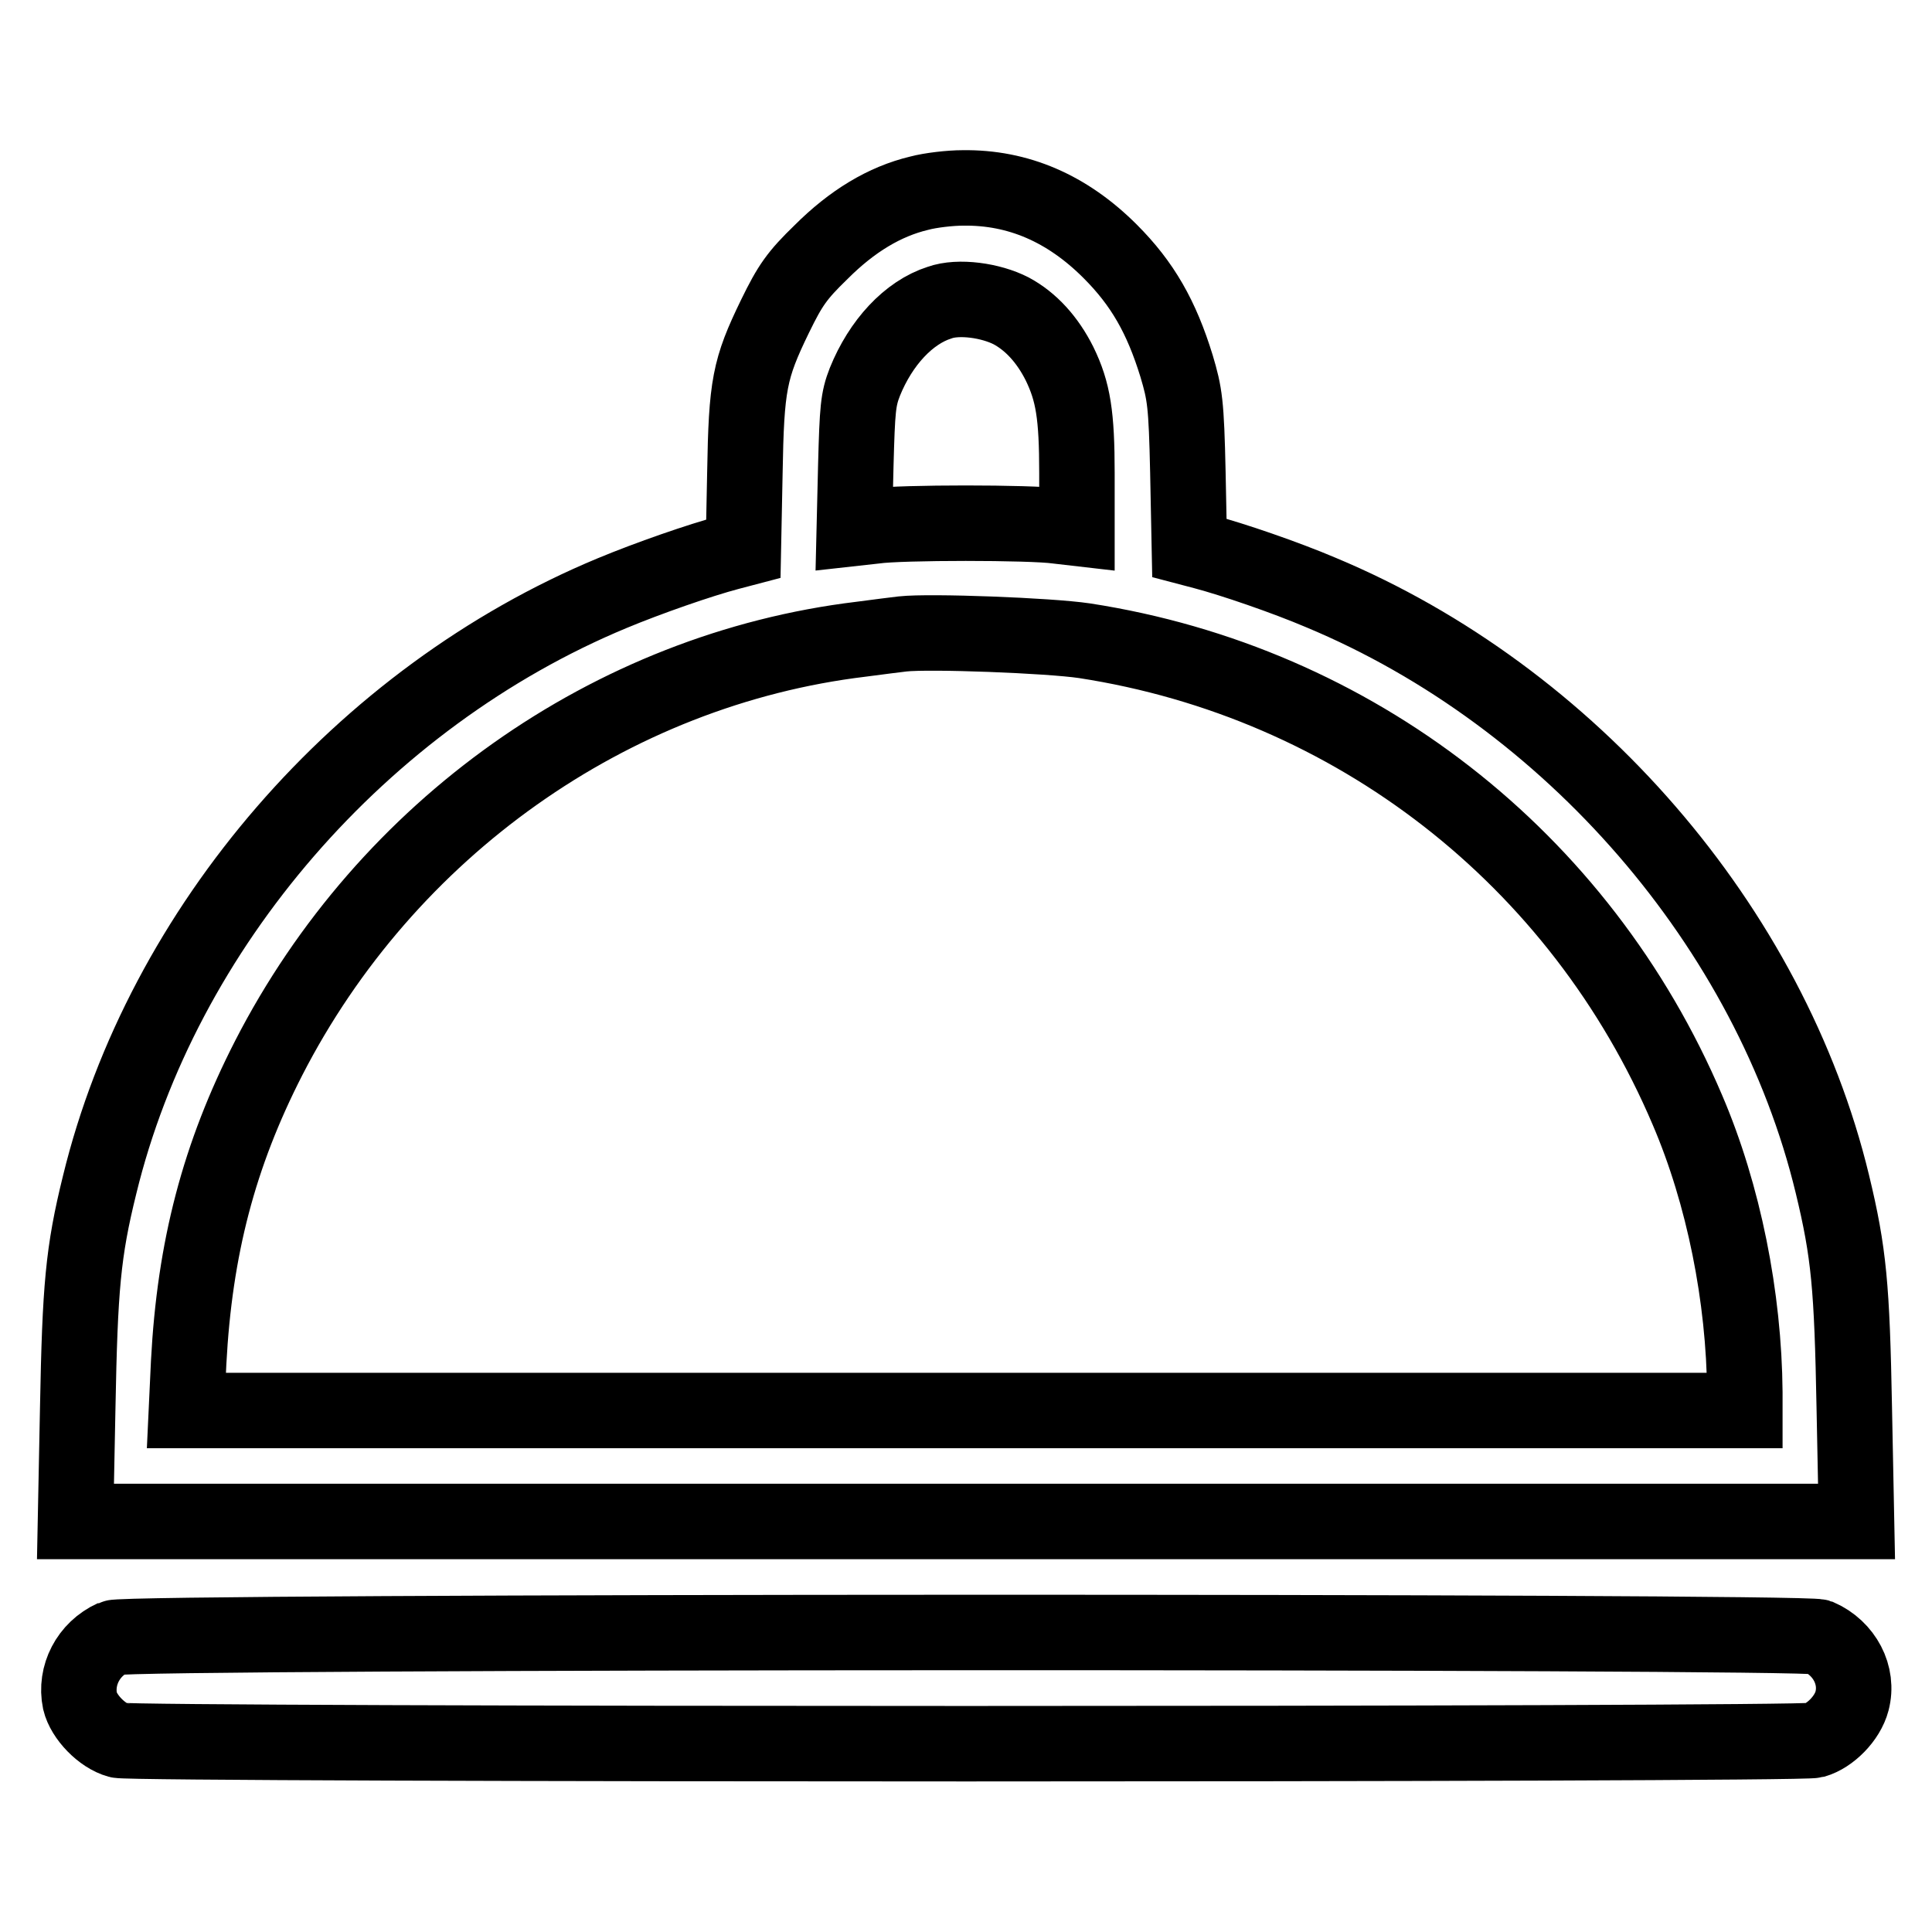
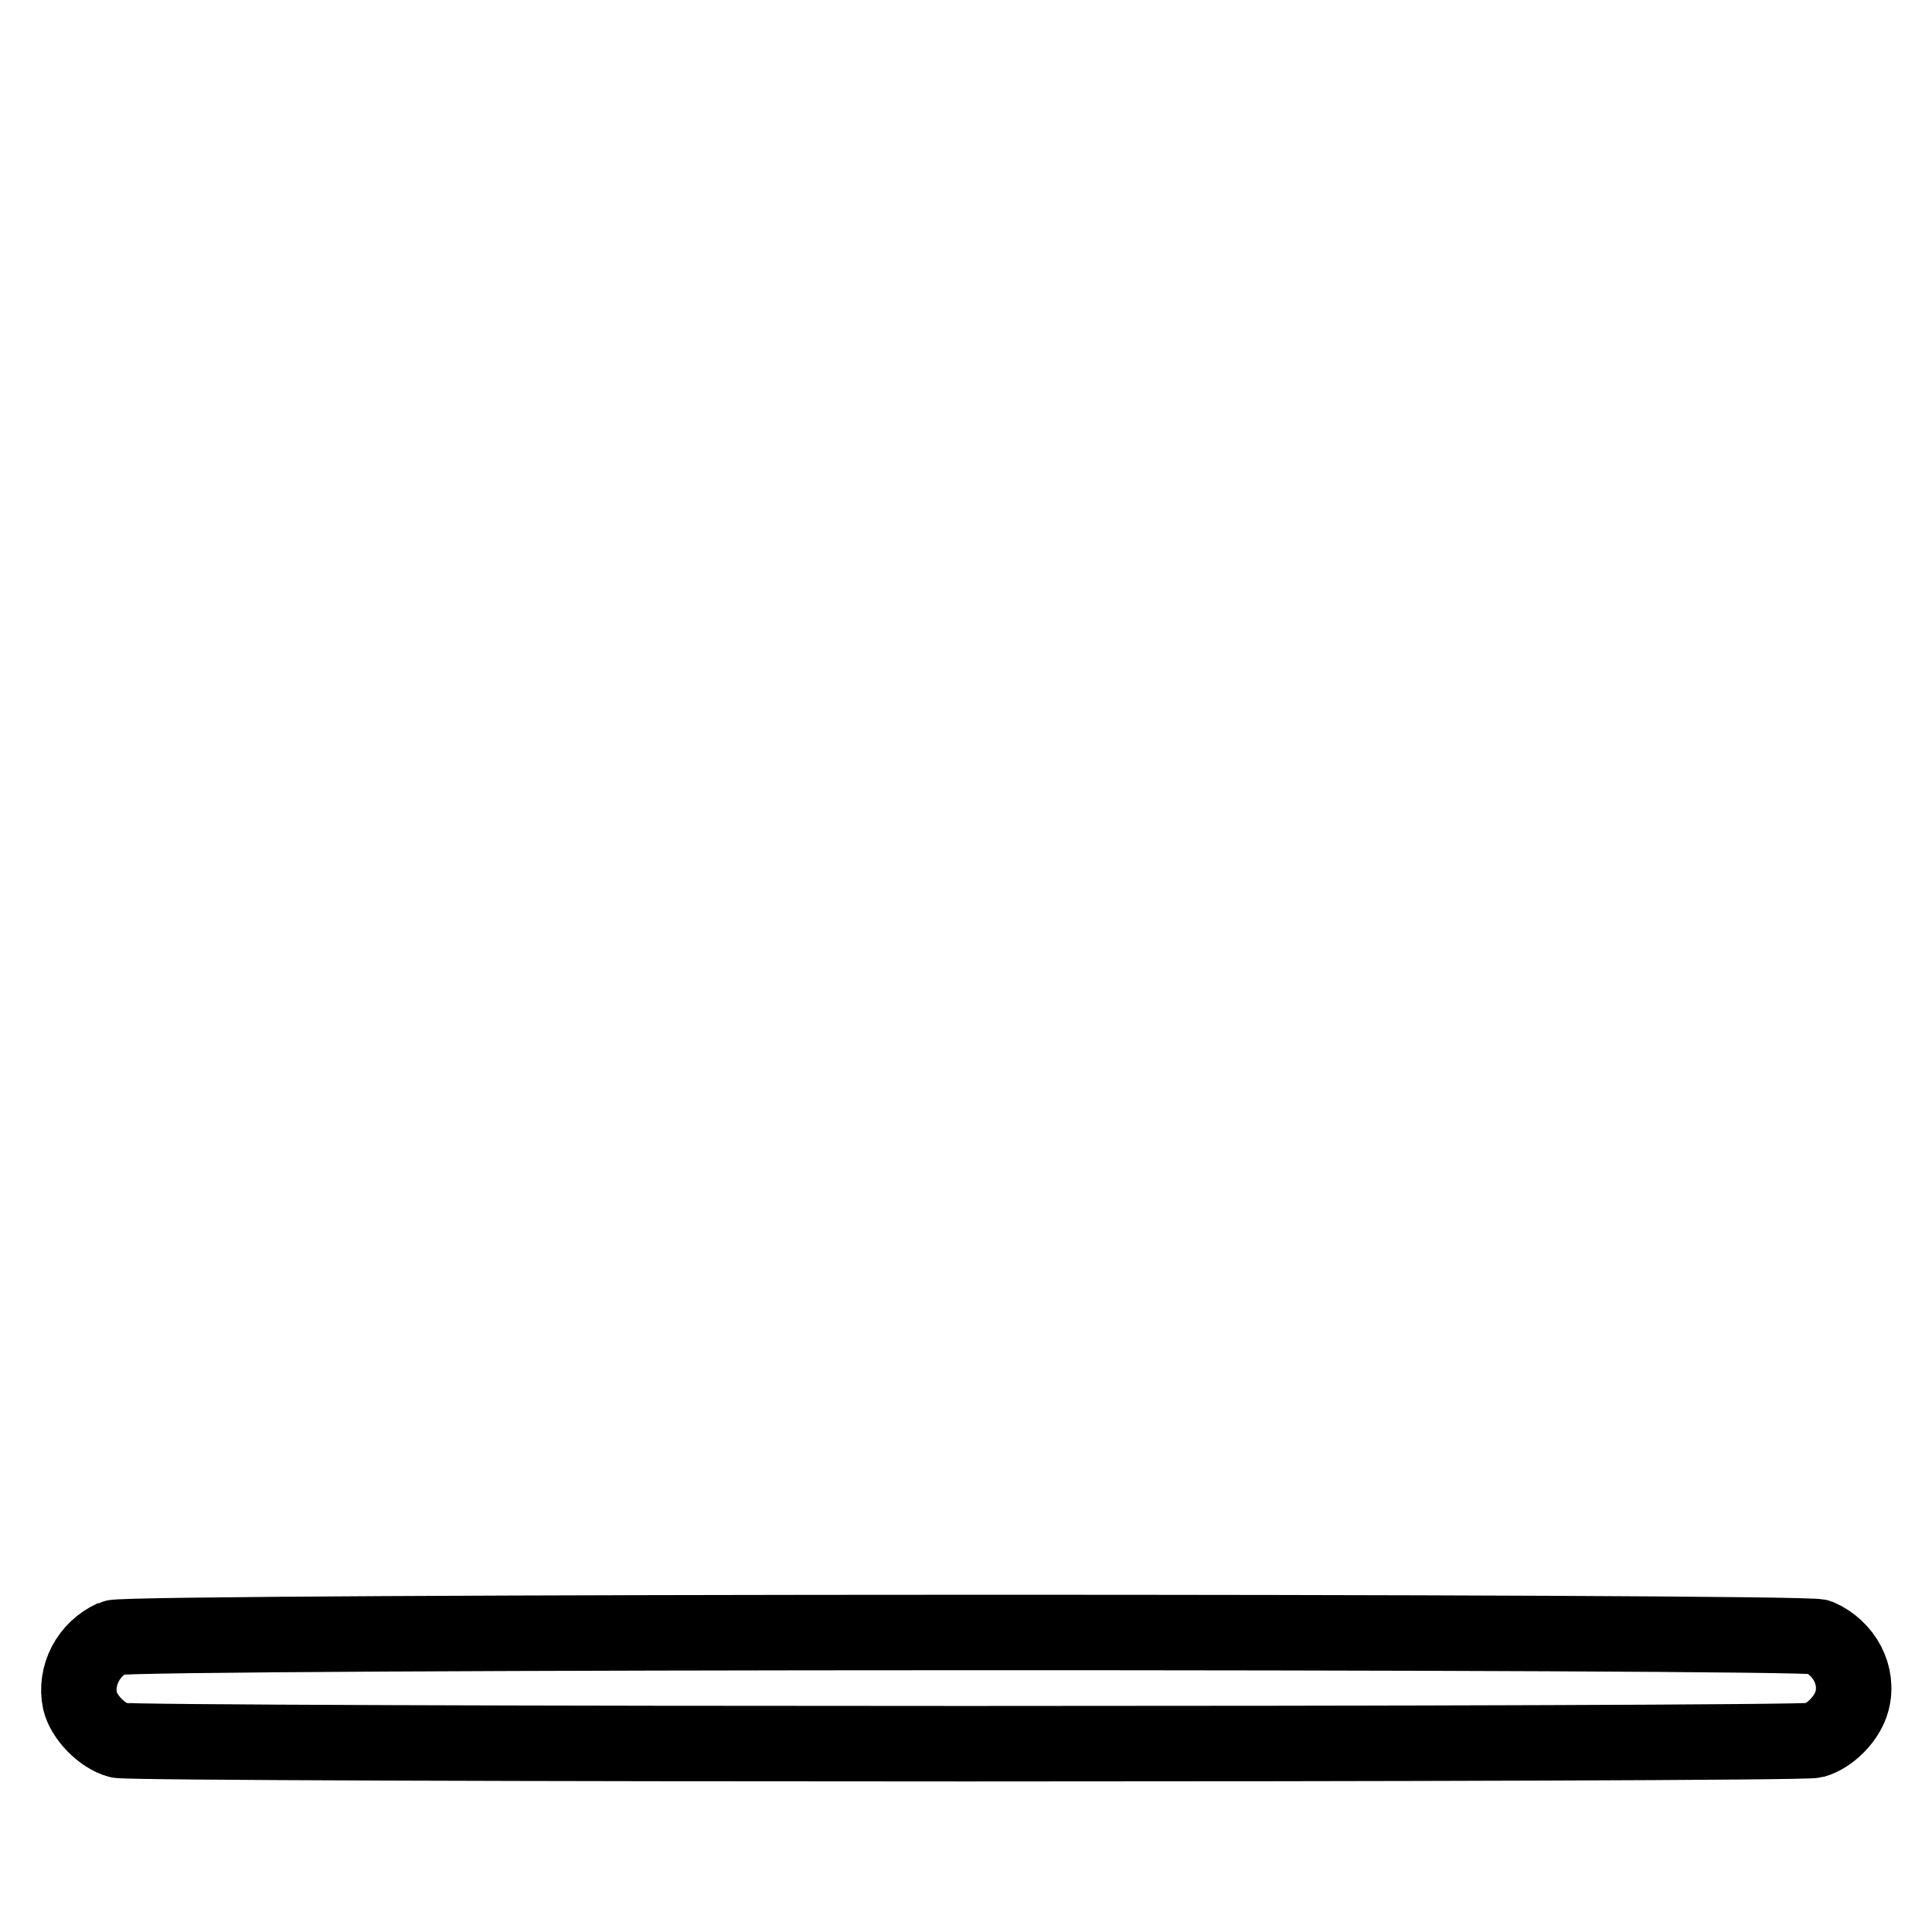
<svg xmlns="http://www.w3.org/2000/svg" version="1.1" x="0px" y="0px" viewBox="0 0 256 256" enable-background="new 0 0 256 256" xml:space="preserve">
  <g>
    <g>
      <g>
-         <path stroke-width="10" fill-opacity="0" stroke="#000000" d="M121.8,25.6c-4.6,1.1-8.9,3.7-13,7.8c-3.2,3.1-4.1,4.4-6.1,8.5c-3.4,7-3.8,9.1-4,20.8l-0.2,10l-1.9,0.5c-3.8,1-10.7,3.4-15.5,5.4C47.9,92.4,21.5,122.9,13.2,157c-2.2,8.9-2.6,13.6-2.9,29.5L10,201.6h118h118l-0.3-15.1c-0.3-16-0.7-20.5-2.9-29.6c-8.2-34-34.7-64.6-67.8-78.4c-4.7-2-11.7-4.4-15.5-5.4l-1.9-0.5l-0.2-10c-0.2-9.2-0.4-10.4-1.5-14.1c-2-6.5-4.5-10.9-8.8-15.2c-5.7-5.7-12.2-8.5-19.5-8.4C125.9,24.9,123.3,25.2,121.8,25.6z M134,41.2c2.6,1.4,4.8,3.8,6.4,7c1.8,3.7,2.3,6.8,2.3,14.5V70l-2.6-0.3c-3.5-0.5-20.8-0.5-24.2,0l-2.7,0.3l0.2-8.4c0.2-7.4,0.3-8.7,1.2-11c2.1-5.2,5.8-9.2,9.9-10.5C127,39.2,131.3,39.8,134,41.2z M143.7,84.9c35.7,5.5,65.7,28.8,79.9,62.2c4.8,11.2,7.5,24.8,7.6,37.4v2.4H128H24.7l0.3-6.4c0.8-15.1,4-27.4,10.6-40.3c15.6-30.4,45.3-51.5,78.5-55.5c2.2-0.3,4.7-0.6,5.5-0.7C123.2,83.6,139,84.2,143.7,84.9z" />
        <path stroke-width="10" fill-opacity="0" stroke="#000000" d="M15,217c-3.3,1.5-5.1,5-4.4,8.4c0.5,2.1,2.9,4.6,5.1,5.2c2.2,0.6,222.5,0.6,224.7,0c2.1-0.6,4.4-2.9,5-5.2c0.9-3.4-1-7-4.4-8.5C238.7,216.1,17,216.1,15,217z" />
      </g>
    </g>
  </g>
</svg>